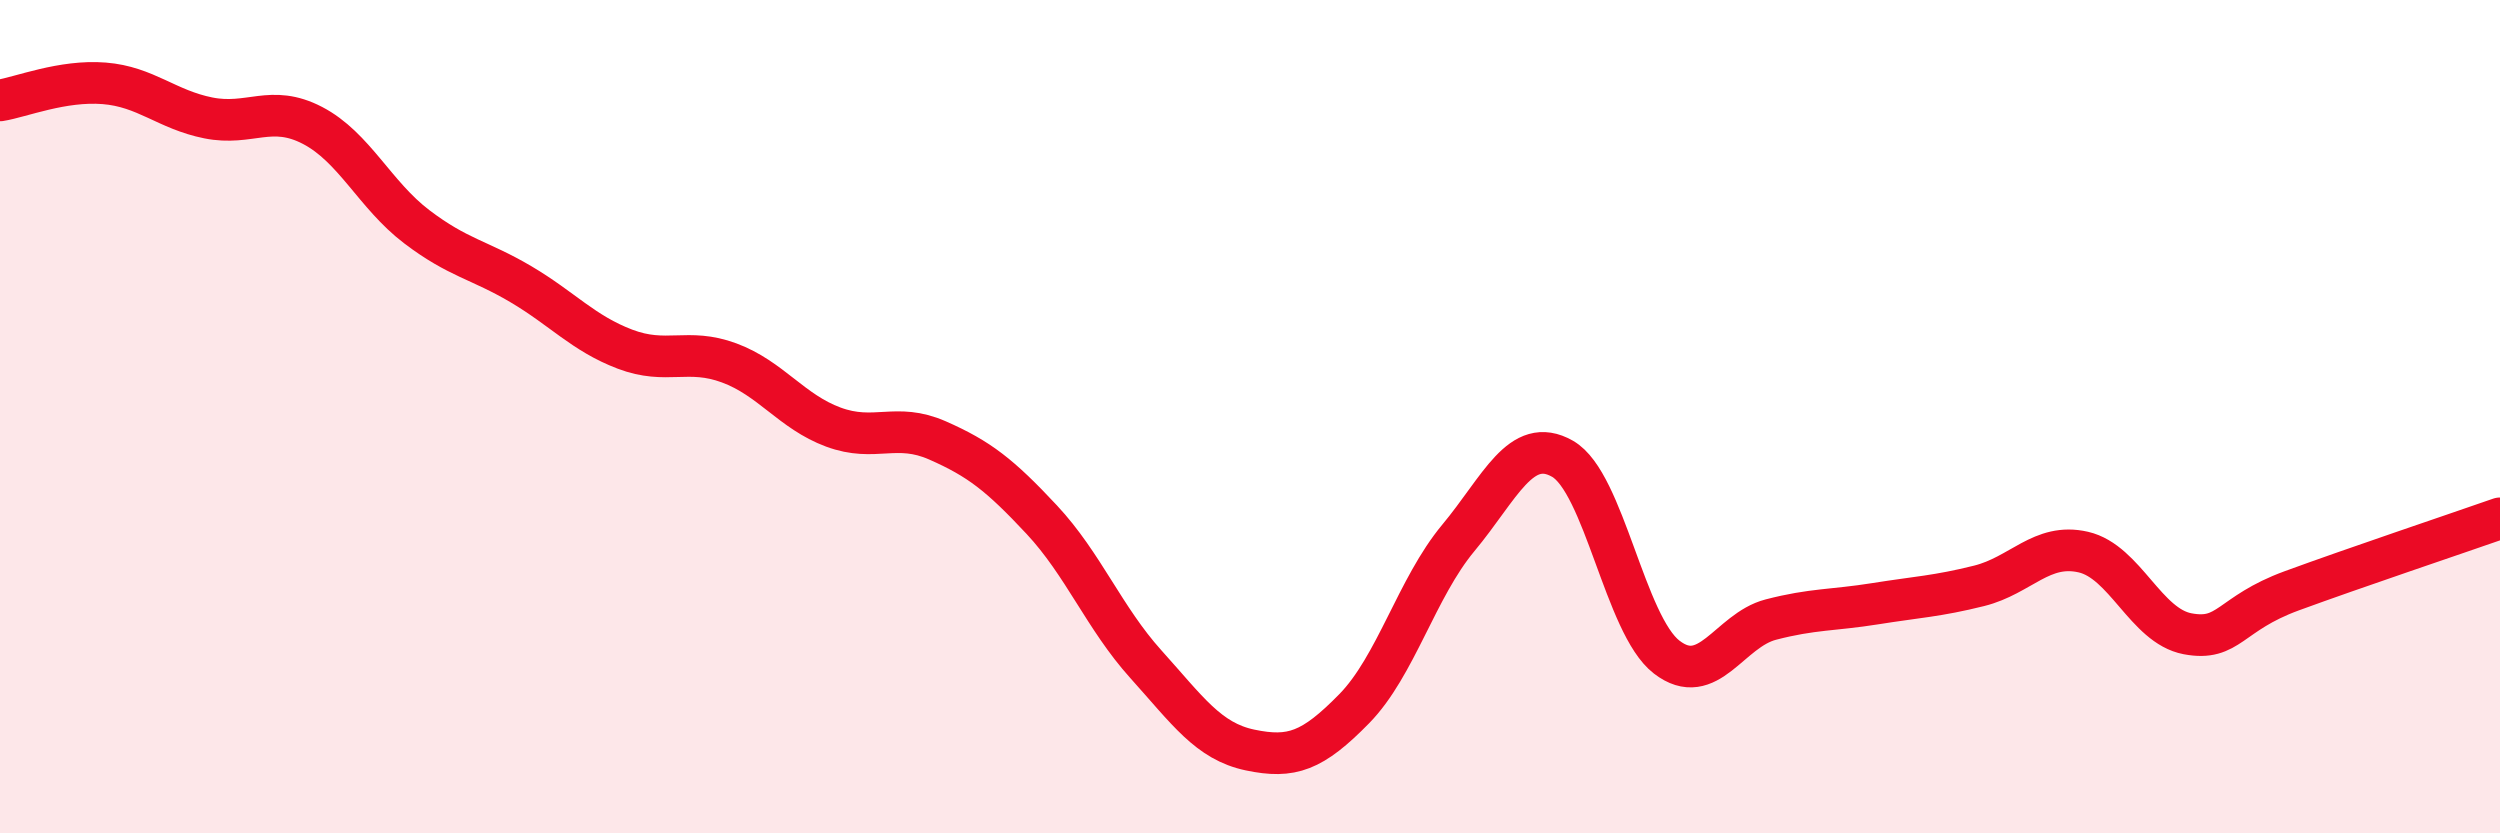
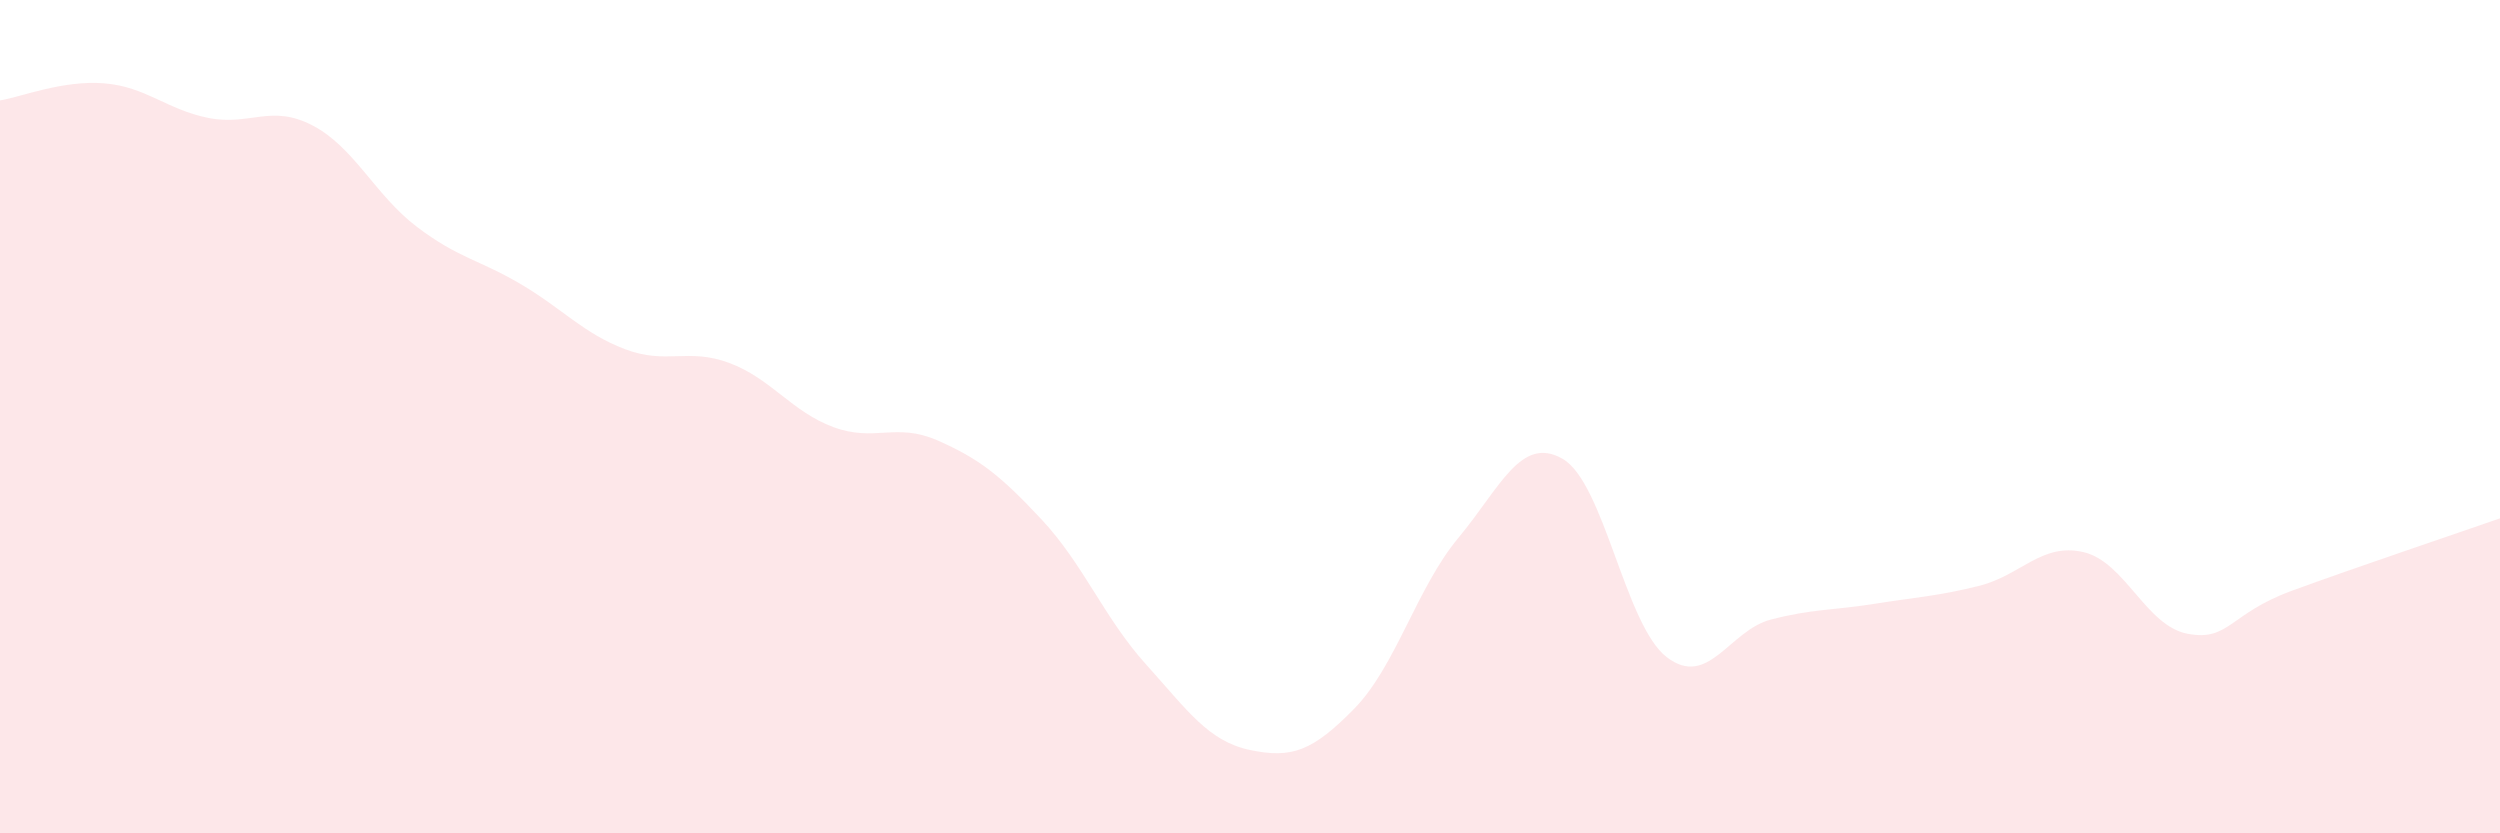
<svg xmlns="http://www.w3.org/2000/svg" width="60" height="20" viewBox="0 0 60 20">
  <path d="M 0,2.41 C 0.5,2.33 1.5,1.92 2.5,2 C 3.5,2.08 4,2.63 5,2.83 C 6,3.03 6.5,2.49 7.5,3.01 C 8.5,3.53 9,4.68 10,5.44 C 11,6.2 11.5,6.23 12.5,6.82 C 13.5,7.41 14,8 15,8.38 C 16,8.76 16.5,8.34 17.5,8.71 C 18.5,9.08 19,9.88 20,10.25 C 21,10.62 21.5,10.13 22.5,10.57 C 23.5,11.01 24,11.4 25,12.47 C 26,13.54 26.5,14.83 27.5,15.94 C 28.5,17.05 29,17.79 30,18 C 31,18.21 31.5,18.03 32.5,17.01 C 33.5,15.99 34,14.11 35,12.91 C 36,11.71 36.5,10.44 37.5,11.01 C 38.5,11.58 39,15 40,15.77 C 41,16.54 41.5,15.13 42.5,14.87 C 43.5,14.61 44,14.65 45,14.49 C 46,14.33 46.5,14.31 47.5,14.06 C 48.5,13.81 49,13.02 50,13.25 C 51,13.48 51.5,15.02 52.5,15.21 C 53.5,15.4 53.5,14.73 55,14.18 C 56.5,13.63 59,12.79 60,12.44L60 20L0 20Z" fill="#EB0A25" opacity="0.1" stroke-linecap="round" stroke-linejoin="round" />
-   <path d="M 0,2.41 C 0.5,2.33 1.5,1.92 2.5,2 C 3.5,2.08 4,2.63 5,2.83 C 6,3.03 6.5,2.49 7.5,3.01 C 8.5,3.53 9,4.68 10,5.44 C 11,6.2 11.5,6.23 12.5,6.82 C 13.5,7.41 14,8 15,8.38 C 16,8.76 16.5,8.34 17.5,8.71 C 18.5,9.08 19,9.88 20,10.25 C 21,10.62 21.5,10.13 22.5,10.57 C 23.5,11.01 24,11.4 25,12.47 C 26,13.54 26.5,14.83 27.5,15.94 C 28.5,17.05 29,17.79 30,18 C 31,18.21 31.5,18.03 32.5,17.01 C 33.5,15.99 34,14.11 35,12.91 C 36,11.71 36.5,10.44 37.5,11.01 C 38.5,11.58 39,15 40,15.77 C 41,16.54 41.5,15.13 42.5,14.87 C 43.5,14.61 44,14.65 45,14.49 C 46,14.33 46.5,14.31 47.5,14.06 C 48.5,13.81 49,13.02 50,13.25 C 51,13.48 51.5,15.02 52.5,15.21 C 53.5,15.4 53.5,14.73 55,14.18 C 56.5,13.63 59,12.79 60,12.44" stroke="#EB0A25" stroke-width="1" fill="none" stroke-linecap="round" stroke-linejoin="round" />
</svg>